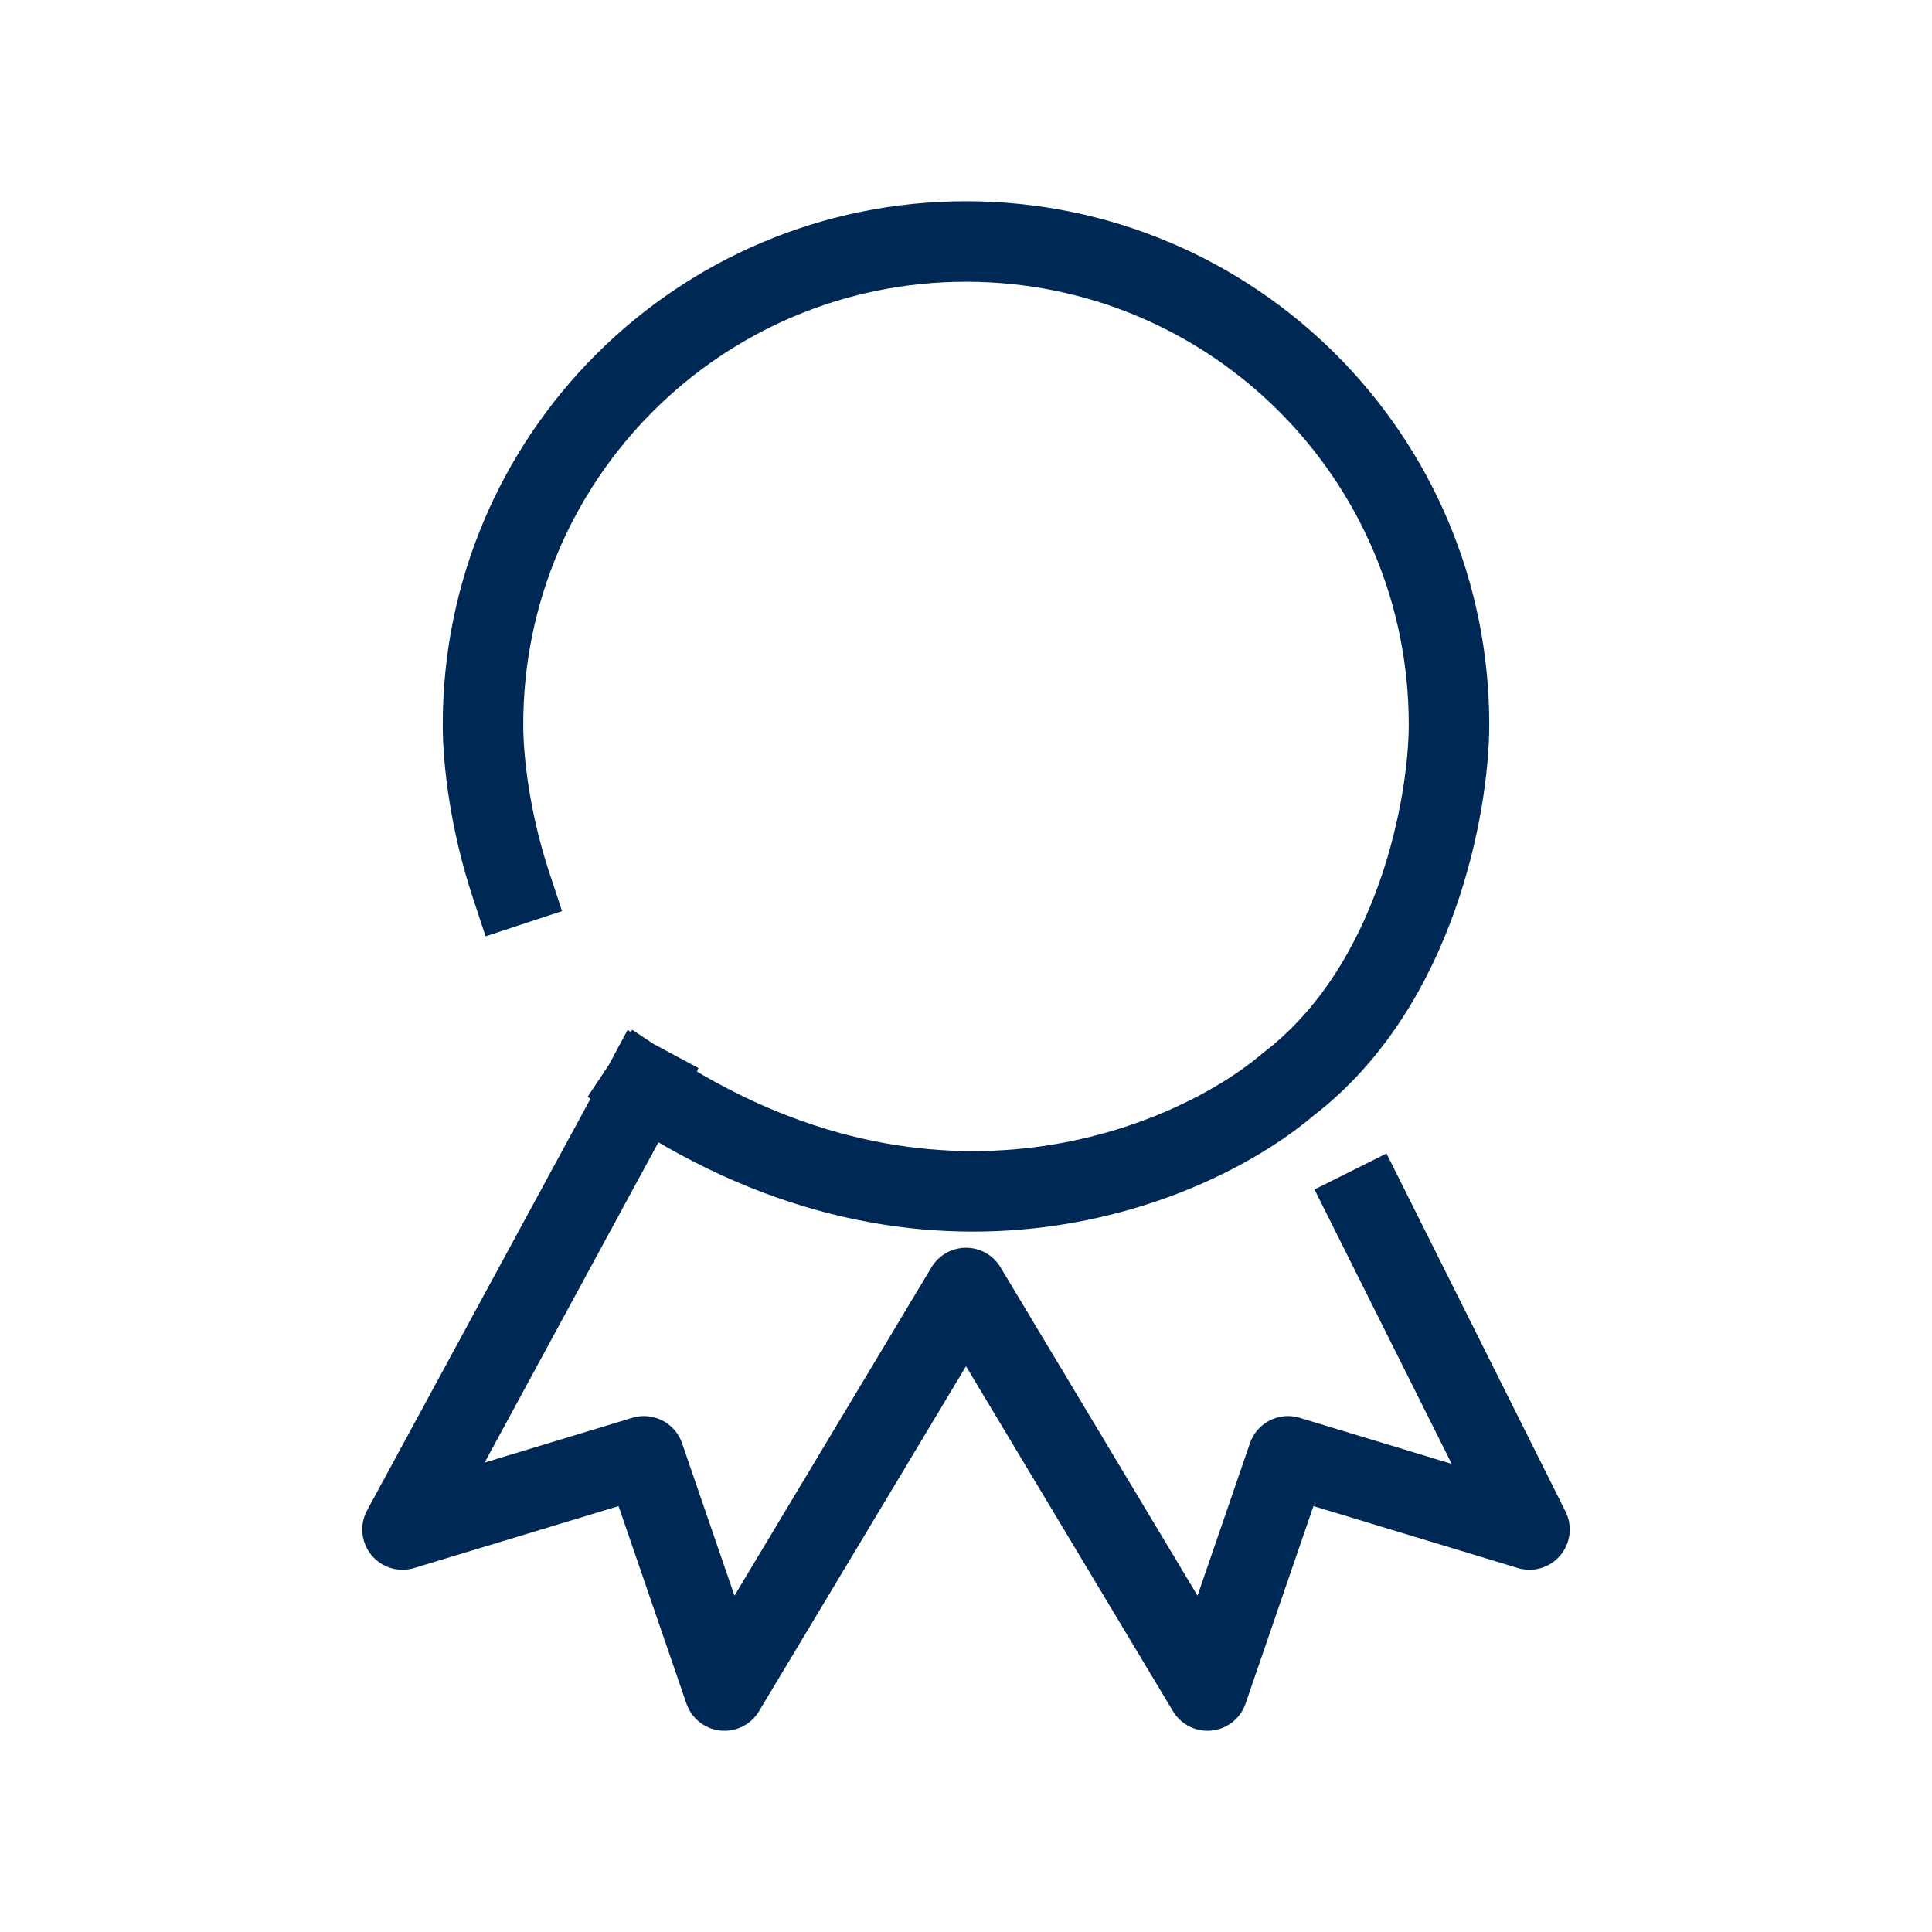
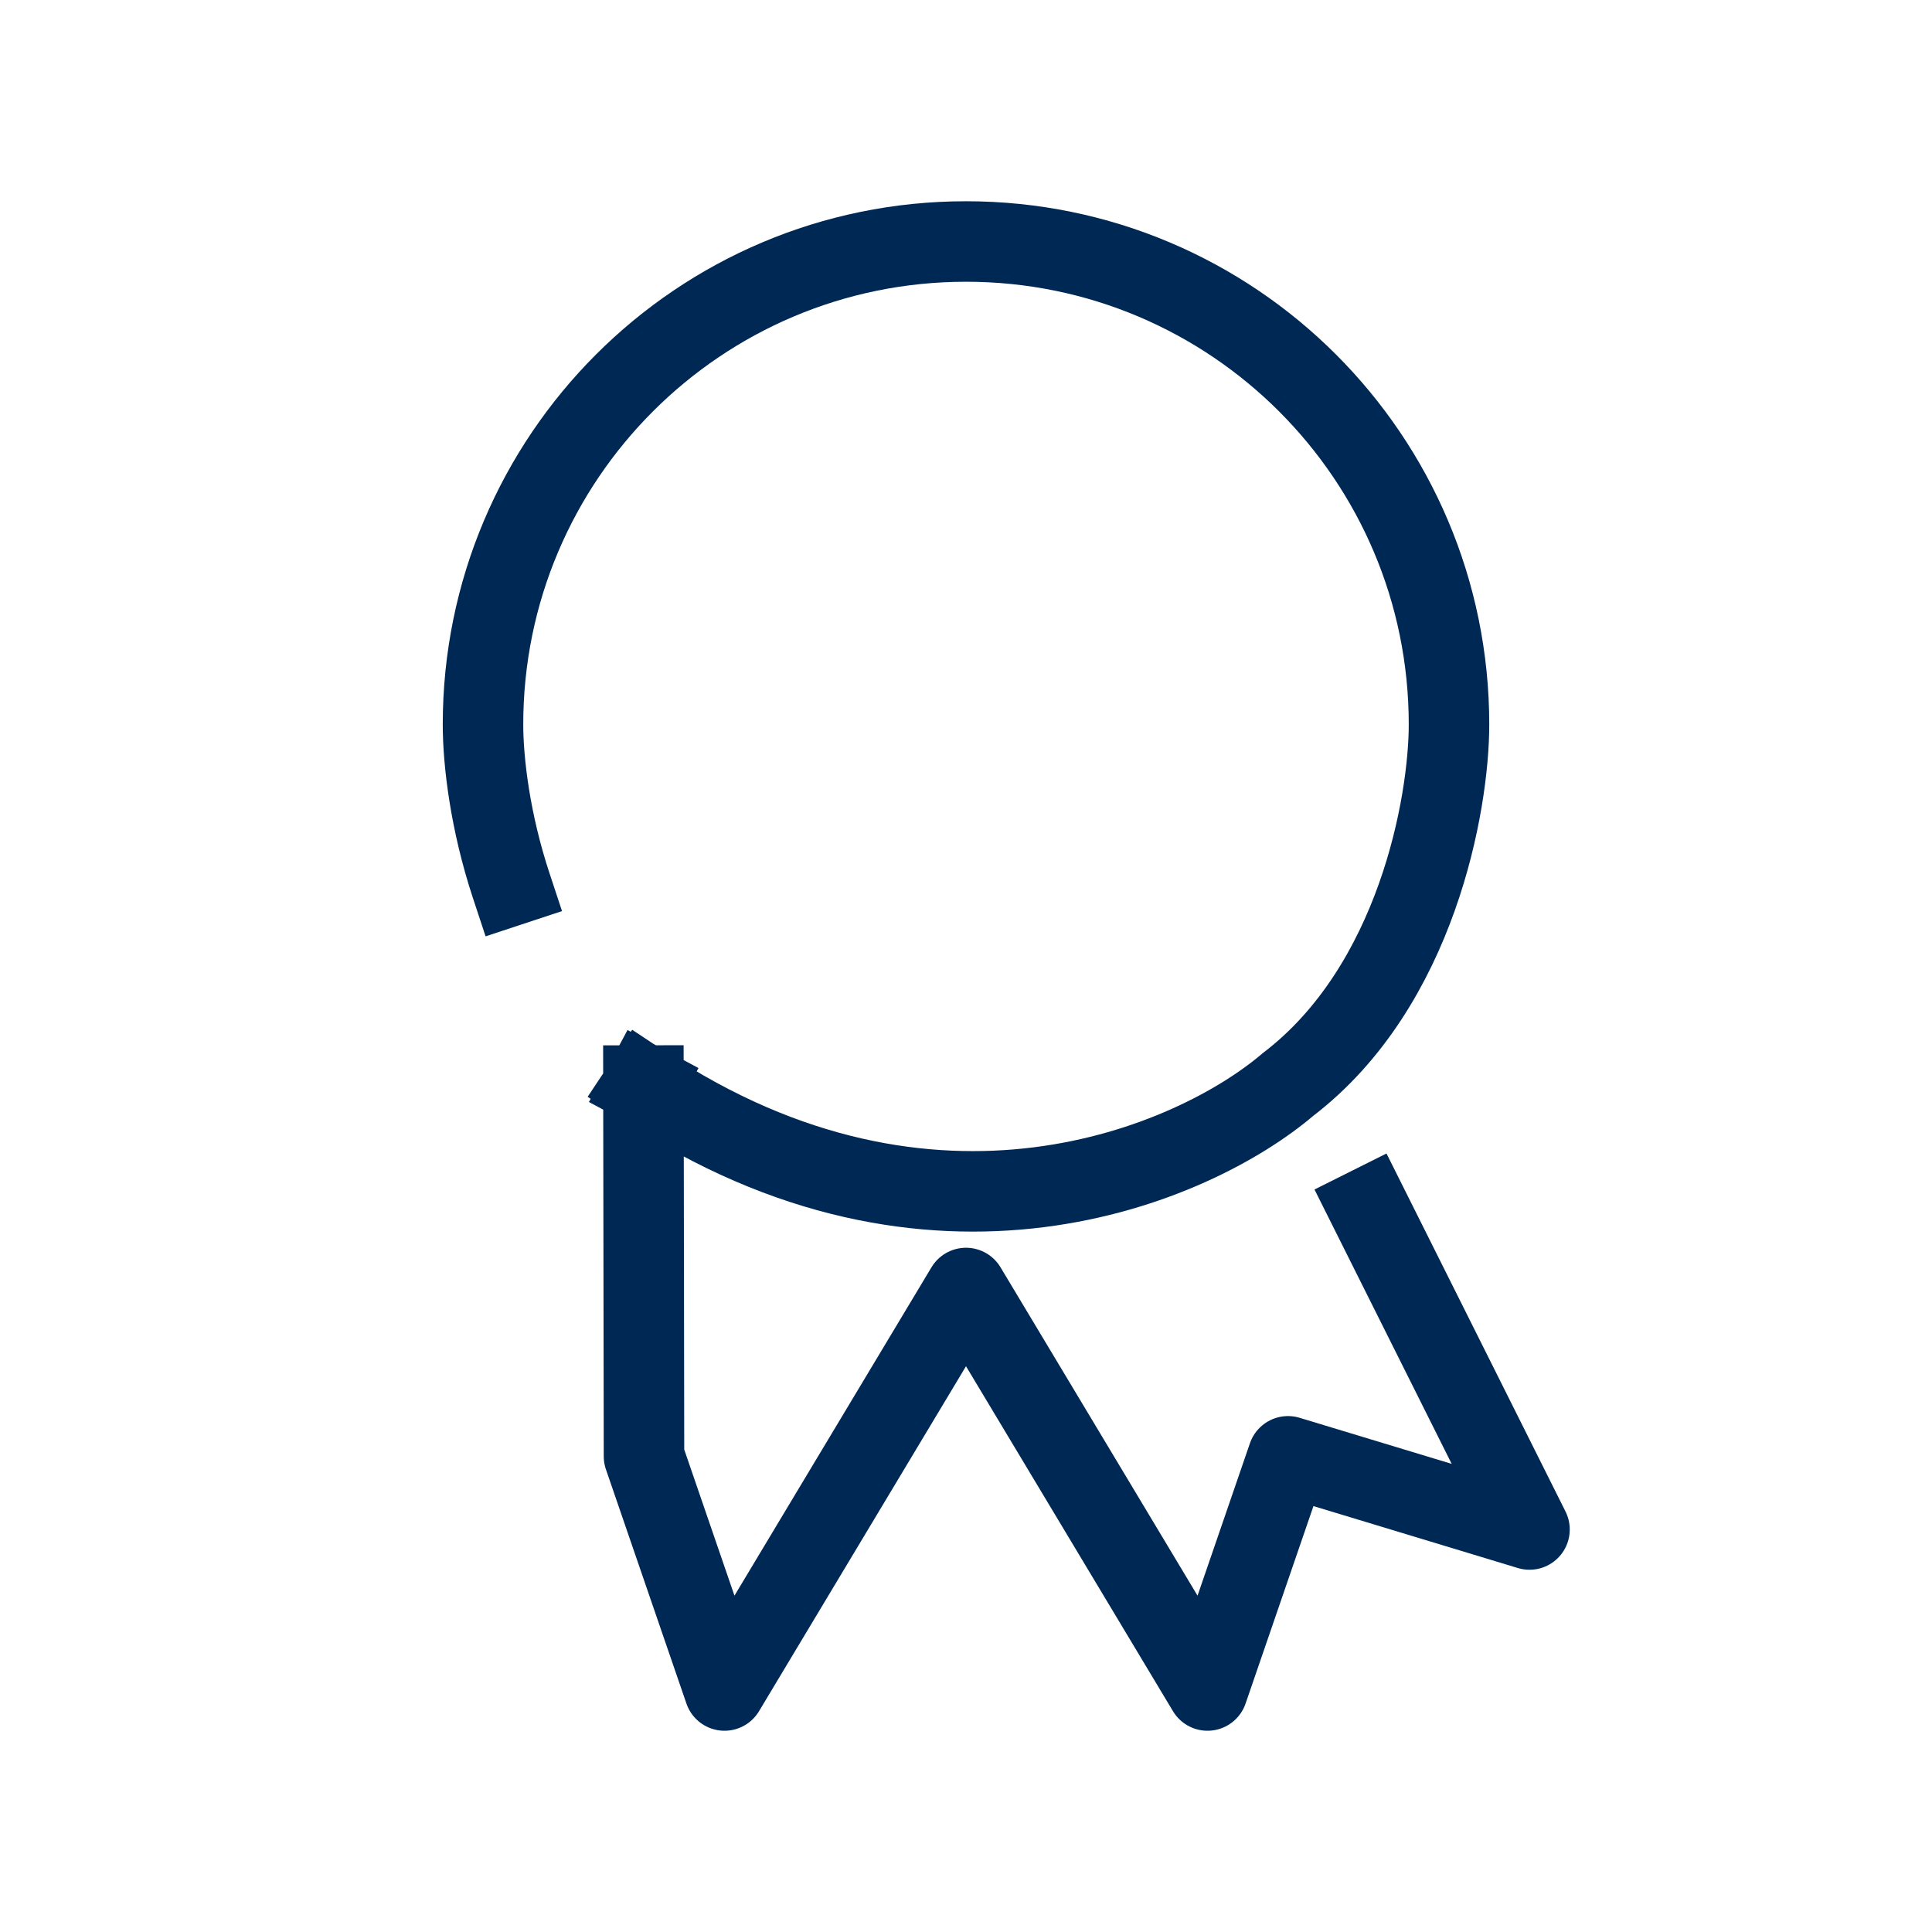
<svg xmlns="http://www.w3.org/2000/svg" width="24" height="24" viewBox="0 0 24 24" fill="none">
-   <path d="M8 13.472L7.993 13.485M7.993 13.485C11.588 15.872 14.829 14.471 16 13.472C17.6 12.25 18 9.981 18 9C18 5.686 15.314 3 12 3C8.686 3 6 5.686 6 9C6 9.462 6.089 10.21 6.35 11M7.993 13.485L5 19L8 18.091L9 21L12 16L15 21L16 18.091L19 19L17 15" stroke="#002855" stroke-linecap="square" stroke-linejoin="round" />
+   <path d="M8 13.472L7.993 13.485M7.993 13.485C11.588 15.872 14.829 14.471 16 13.472C17.6 12.25 18 9.981 18 9C18 5.686 15.314 3 12 3C8.686 3 6 5.686 6 9C6 9.462 6.089 10.21 6.35 11M7.993 13.485L8 18.091L9 21L12 16L15 21L16 18.091L19 19L17 15" stroke="#002855" stroke-linecap="square" stroke-linejoin="round" />
</svg>